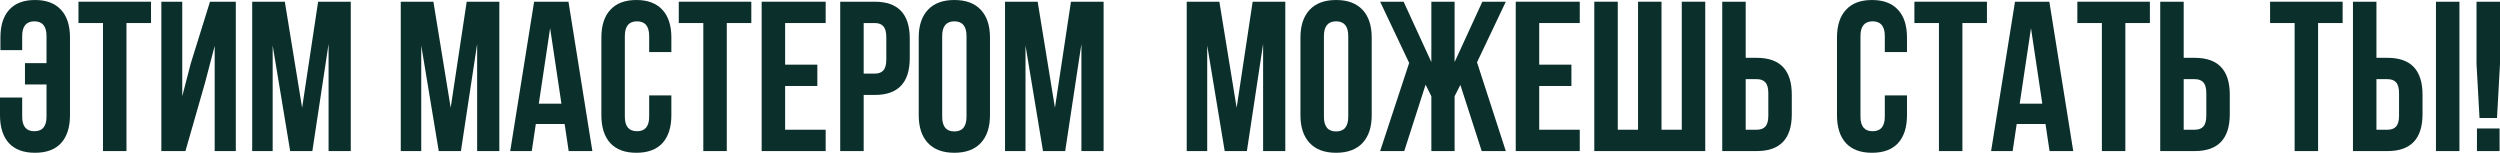
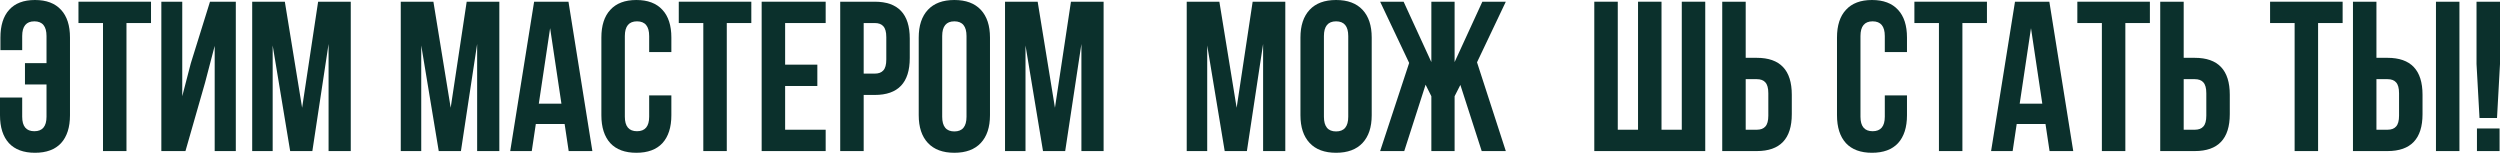
<svg xmlns="http://www.w3.org/2000/svg" viewBox="0 0 585.839 35.8" fill="none">
  <path d="M585.139 27.65H581.038L580.338 15V0.4H585.839V15L585.139 27.65ZM580.438 30.1H585.739V35.4H580.438V30.1Z" fill="#0B302C" />
  <path d="M559.483 35.4H551.383V0.4H556.884V13.55H559.483C564.949 13.55 567.684 16.433 567.684 22.2V26.75C567.684 32.517 564.949 35.4 559.483 35.4ZM556.884 30.4H559.483C560.383 30.4 561.051 30.15 561.483 29.65C561.95 29.15 562.183 28.3 562.183 27.1V21.85C562.183 20.65 561.95 19.8 561.483 19.3C561.051 18.8 560.383 18.55 559.483 18.55H556.884V30.4ZM576.334 35.4H570.833V0.4H576.334V35.4Z" fill="#0B302C" />
  <path d="M531.961 5.4V0.4H548.961V5.4H543.21V35.4H537.712V5.4H531.961Z" fill="#0B302C" />
  <path d="M514.318 35.4H506.218V0.4H511.717V13.55H514.318C519.784 13.55 522.519 16.433 522.519 22.2V26.75C522.519 32.517 519.784 35.4 514.318 35.4ZM511.717 30.4H514.318C515.218 30.4 515.885 30.15 516.318 29.65C516.785 29.15 517.018 28.3 517.018 27.1V21.85C517.018 20.65 516.785 19.8 516.318 19.3C515.885 18.8 515.218 18.55 514.318 18.55H511.717V30.4Z" fill="#0B302C" />
  <path d="M486.796 5.4V0.4H503.796V5.4H498.045V35.4H492.544V5.4H486.796Z" fill="#0B302C" />
  <path d="M480.235 0.4L485.834 35.4H480.285L479.333 29.05H472.585L471.635 35.4H466.584L472.185 0.4H480.235ZM475.934 6.6L473.285 24.3H478.583L475.934 6.6Z" fill="#0B302C" />
  <path d="M448.611 5.4V0.4H465.612V5.4H459.861V35.4H454.362V5.4H448.611Z" fill="#0B302C" />
  <path d="M441.676 22.35H446.874V27C446.874 29.833 446.175 32.017 444.775 33.55C443.375 35.05 441.341 35.8 438.674 35.8C436.007 35.8 433.976 35.05 432.576 33.55C431.174 32.017 430.474 29.833 430.474 27V8.8C430.474 5.967 431.174 3.8 432.576 2.3C433.976 0.767 436.007 0 438.674 0C441.341 0 443.375 0.767 444.775 2.3C446.175 3.8 446.874 5.967 446.874 8.8V12.2H441.676V8.45C441.676 6.15 440.724 5 438.824 5C436.925 5 435.975 6.15 435.975 8.45V27.35C435.975 29.617 436.925 30.75 438.824 30.75C440.724 30.75 441.676 29.617 441.676 27.35V22.35Z" fill="#0B302C" />
  <path d="M411.682 35.4H403.581V0.4H409.08V13.55H411.682C417.148 13.55 419.882 16.433 419.882 22.2V26.75C419.882 32.517 417.148 35.4 411.682 35.4ZM409.08 30.4H411.682C412.581 30.4 413.249 30.15 413.681 29.65C414.148 29.15 414.381 28.3 414.381 27.1V21.85C414.381 20.65 414.148 19.8 413.681 19.3C413.249 18.8 412.581 18.55 411.682 18.55H409.08V30.4Z" fill="#0B302C" />
  <path d="M399.6 35.4H373.6V0.4H379.101V30.4H383.849V0.4H389.35V30.4H394.101V0.4H399.6V35.4Z" fill="#0B302C" />
-   <path d="M360.693 5.4V15.15H368.241V20.15H360.693V30.4H370.193V35.4H355.192V0.4H370.193V5.4H360.693Z" fill="#0B302C" />
  <path d="M340.866 0.4V14.55L347.367 0.4H352.865L346.117 14.6L352.865 35.4H347.217L342.216 19.9L340.866 22.55V35.4H335.418V22.55L334.066 19.85L329.067 35.4H323.416L330.217 14.75L323.416 0.4H328.917L335.418 14.55V0.4H340.866Z" fill="#0B302C" />
  <path d="M310.242 8.45V27.35C310.242 29.65 311.192 30.8 313.091 30.8C314.993 30.8 315.943 29.65 315.943 27.35V8.45C315.943 6.15 314.993 5 313.091 5C311.192 5 310.242 6.15 310.242 8.45ZM304.741 27V8.8C304.741 6 305.458 3.833 306.893 2.3C308.325 0.767 310.392 0 313.091 0C315.793 0 317.86 0.767 319.292 2.3C320.727 3.833 321.441 6 321.441 8.8V27C321.441 29.8 320.727 31.967 319.292 33.5C317.86 35.033 315.793 35.8 313.091 35.8C310.392 35.8 308.325 35.033 306.893 33.5C305.458 31.967 304.741 29.8 304.741 27Z" fill="#0B302C" />
  <path d="M285.741 0.4L289.79 25.25L293.542 0.4H301.192V35.4H295.991V10.3L292.192 35.4H286.991L282.892 10.65V35.4H278.091V0.4H285.741Z" fill="#0B302C" />
  <path d="M243.163 0.4L247.213 25.25L250.963 0.4H258.614V35.4H253.413V10.3L249.613 35.4H244.413L240.313 10.65V35.4H235.513V0.4H243.163Z" fill="#0B302C" />
  <path d="M220.789 8.45V27.35C220.789 29.65 221.739 30.8 223.639 30.8C225.539 30.8 226.489 29.65 226.489 27.35V8.45C226.489 6.15 225.539 5 223.639 5C221.739 5 220.789 6.15 220.789 8.45ZM215.289 27V8.8C215.289 6 216.006 3.833 217.439 2.3C218.872 0.767 220.939 0 223.639 0C226.339 0 228.406 0.767 229.839 2.3C231.272 3.833 231.989 6 231.989 8.8V27C231.989 29.8 231.272 31.967 229.839 33.5C228.406 35.033 226.339 35.8 223.639 35.8C220.939 35.8 218.872 35.033 217.439 33.5C216.006 31.967 215.289 29.8 215.289 27Z" fill="#0B302C" />
  <path d="M204.991 0.4C210.458 0.4 213.191 3.283 213.191 9.05V13.6C213.191 19.367 210.458 22.25 204.991 22.25H202.391V35.4H196.891V0.4H204.991ZM204.991 5.4H202.391V17.25H204.991C205.891 17.25 206.558 17 206.992 16.5C207.458 16 207.691 15.15 207.691 13.95V8.7C207.691 7.5 207.458 6.65 206.992 6.15C206.558 5.65 205.891 5.4 204.991 5.4Z" fill="#0B302C" />
  <path d="M183.983 5.4V15.15H191.533V20.15H183.983V30.4H193.483V35.4H178.483V0.4H193.483V5.4H183.983Z" fill="#0B302C" />
  <path d="M159.061 5.4V0.4H176.061V5.4H170.311V35.4H164.811V5.4H159.061Z" fill="#0B302C" />
  <path d="M152.124 22.35H157.324V27C157.324 29.833 156.624 32.017 155.224 33.55C153.824 35.05 151.79 35.8 149.124 35.8C146.457 35.8 144.424 35.05 143.024 33.55C141.624 32.017 140.924 29.833 140.924 27V8.8C140.924 5.967 141.624 3.8 143.024 2.3C144.424 0.767 146.457 0 149.124 0C151.79 0 153.824 0.767 155.224 2.3C156.624 3.8 157.324 5.967 157.324 8.8V12.2H152.124V8.45C152.124 6.15 151.174 5 149.274 5C147.374 5 146.424 6.15 146.424 8.45V27.35C146.424 29.617 147.374 30.75 149.274 30.75C151.174 30.75 152.124 29.617 152.124 27.35V22.35Z" fill="#0B302C" />
  <path d="M133.213 0.4L138.813 35.4H133.263L132.313 29.05H125.562L124.612 35.4H119.563L125.163 0.4H133.213ZM128.913 6.6L126.262 24.3H131.563L128.913 6.6Z" fill="#0B302C" />
  <path d="M101.562 0.4L105.612 25.25L109.362 0.4H117.012V35.4H111.812V10.3L108.012 35.4H102.812L98.712 10.65V35.4H93.912V0.4H101.562Z" fill="#0B302C" />
  <path d="M66.747 0.4L70.797 25.25L74.547 0.4H82.197V35.4H76.997V10.3L73.197 35.4H67.997L63.897 10.65V35.4H59.097V0.4H66.747Z" fill="#0B302C" />
  <path d="M48.059 19.35L43.459 35.4H37.809V0.4H42.709V22.55L44.709 14.85L49.209 0.4H55.259V35.4H50.309V10.75L48.059 19.35Z" fill="#0B302C" />
  <path d="M18.387 5.4V0.4H35.387V5.4H29.637V35.4H24.137V5.4H18.387Z" fill="#0B302C" />
  <path d="M0 22.85H5.2V27.35C5.2 29.617 6.15 30.75 8.05 30.75C9.95 30.75 10.9 29.617 10.9 27.35V19.8H5.85V14.8H10.9V8.45C10.9 6.15 9.95 5 8.05 5C6.15 5 5.2 6.15 5.2 8.45V11.75H0.1V8.8C0.1 5.967 0.783 3.8 2.15 2.3C3.517 0.767 5.533 0 8.2 0C10.867 0 12.9 0.767 14.3 2.3C15.7 3.8 16.4 5.967 16.4 8.8V27C16.4 29.833 15.7 32.017 14.3 33.55C12.9 35.05 10.867 35.8 8.2 35.8C5.533 35.8 3.5 35.05 2.1 33.55C0.7 32.017 0 29.833 0 27V22.85Z" fill="#0B302C" />
</svg>